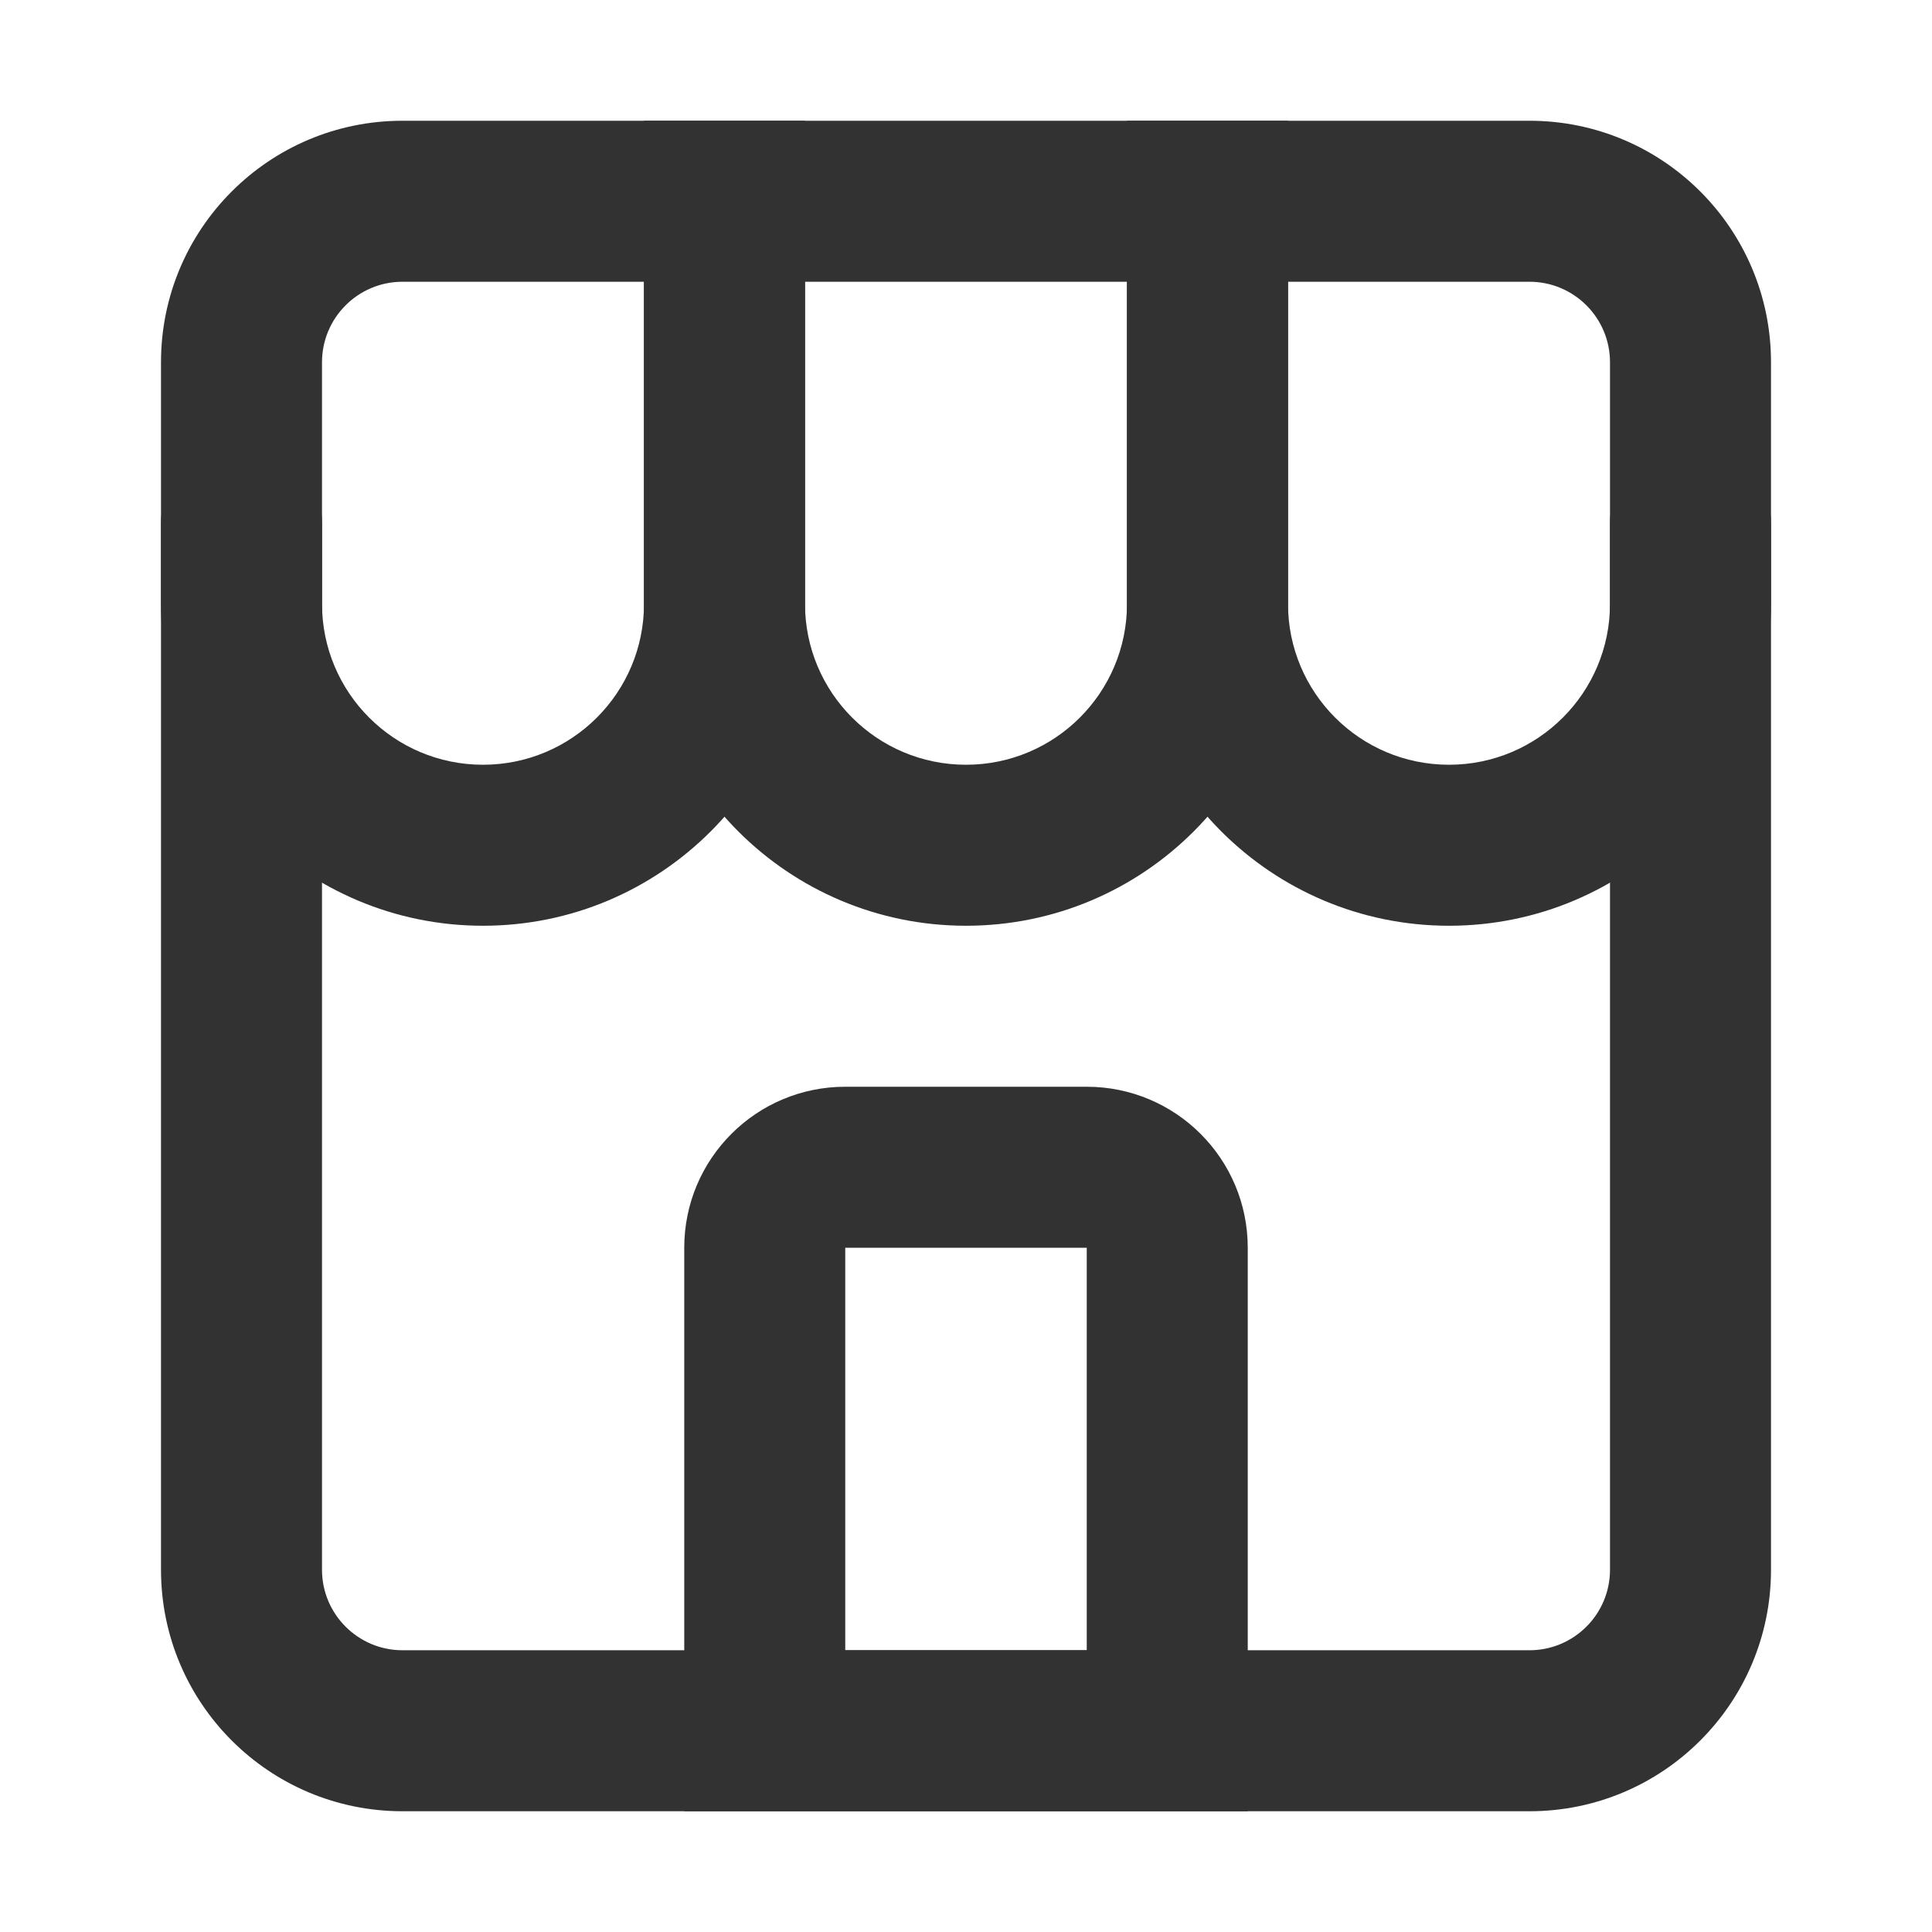
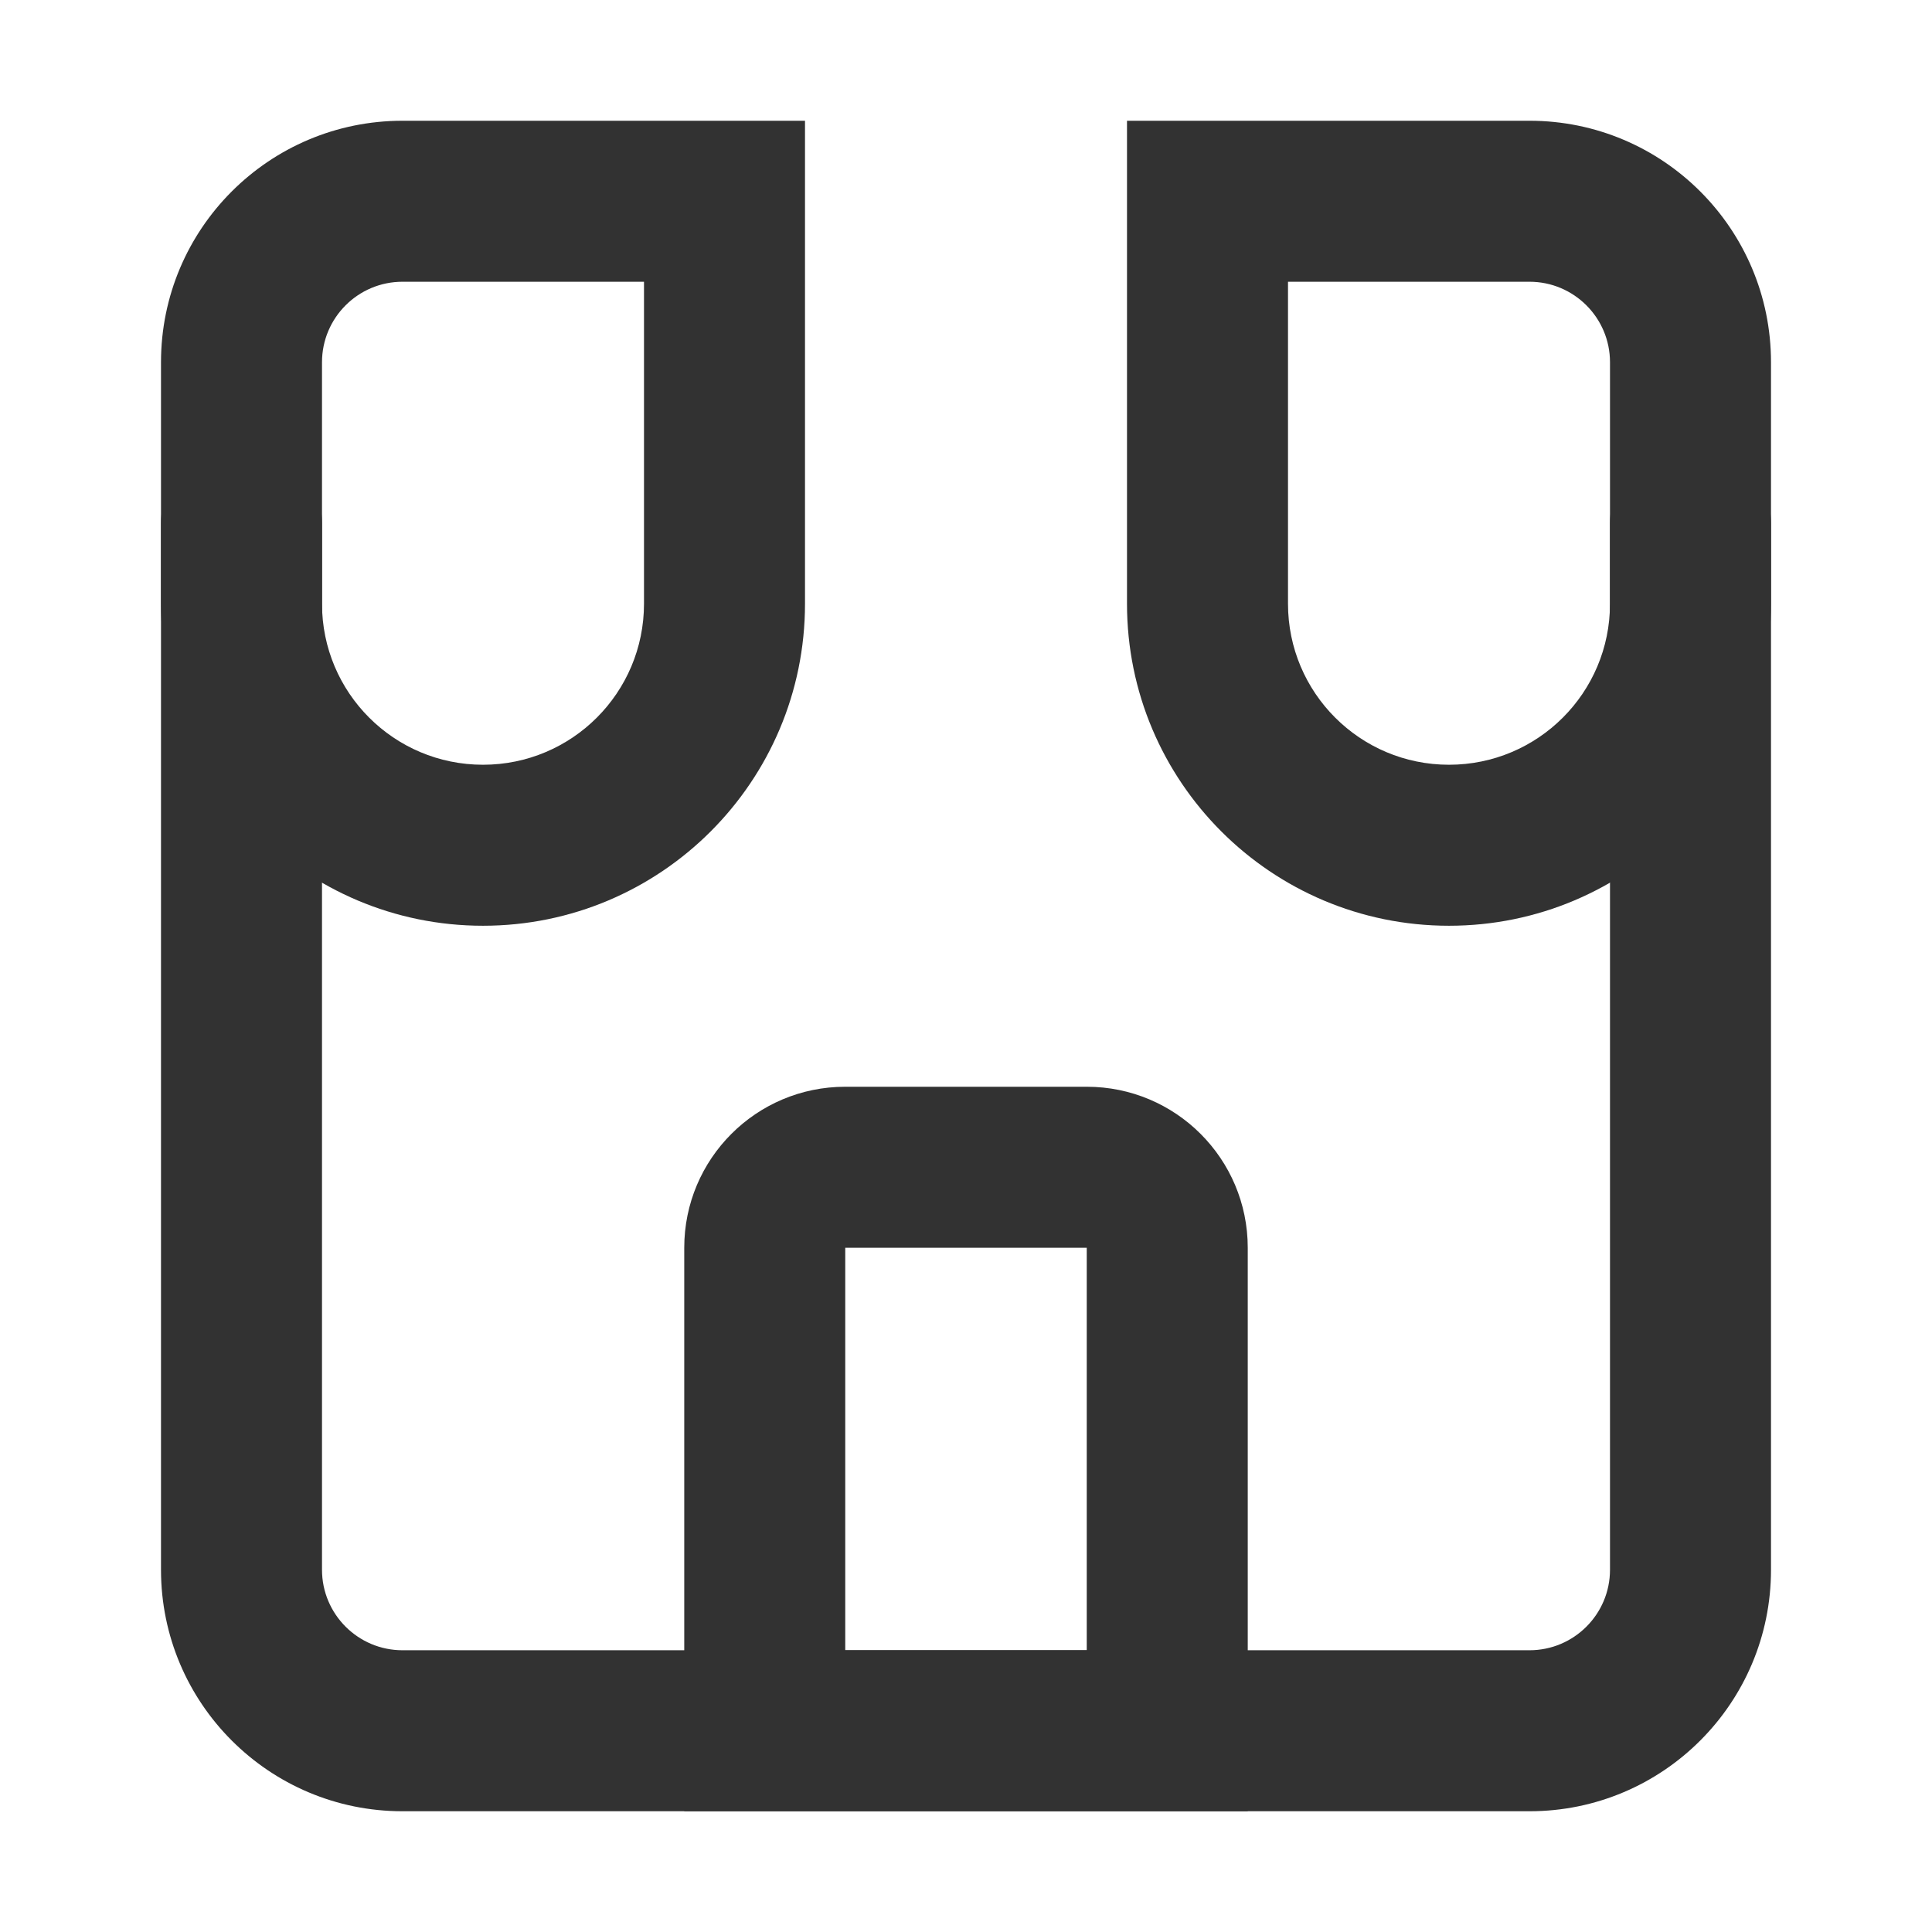
<svg xmlns="http://www.w3.org/2000/svg" width="24" height="24" viewBox="0 0 24 24" fill="none">
  <path fill-rule="evenodd" clip-rule="evenodd" d="M3 5.5C3.552 5.5 4 5.948 4 6.5V19.5C4 20.052 4.448 20.5 5 20.5H19C19.552 20.5 20 20.052 20 19.5V6.5C20 5.948 20.448 5.5 21 5.5C21.552 5.5 22 5.948 22 6.5V19.5C22 21.157 20.657 22.5 19 22.5H5C3.343 22.5 2 21.157 2 19.5V6.5C2 5.948 2.448 5.5 3 5.5Z" fill="#323232" />
  <path fill-rule="evenodd" clip-rule="evenodd" d="M8.5 15.5C8.5 14.395 9.395 13.5 10.5 13.5H13.5C14.605 13.5 15.5 14.395 15.5 15.5V22.5H8.5V15.5ZM13.5 15.5H10.5V20.5H13.5V15.5Z" fill="#323232" />
  <path fill-rule="evenodd" clip-rule="evenodd" d="M2 4.5C2 2.843 3.343 1.5 5 1.5H10V7.5C10 9.709 8.209 11.5 6 11.5C3.791 11.5 2 9.709 2 7.5V4.5ZM5 3.5C4.448 3.5 4 3.948 4 4.5V7.5C4 8.605 4.895 9.5 6 9.5C7.105 9.5 8 8.605 8 7.5V3.5H5Z" fill="#323232" />
-   <path fill-rule="evenodd" clip-rule="evenodd" d="M8 1.5H16V7.5C16 9.709 14.209 11.5 12 11.5C9.791 11.5 8 9.709 8 7.5V1.5ZM10 3.5V7.5C10 8.605 10.895 9.5 12 9.5C13.105 9.5 14 8.605 14 7.5V3.5H10Z" fill="#323232" />
  <path fill-rule="evenodd" clip-rule="evenodd" d="M14 1.5H19C20.657 1.5 22 2.843 22 4.5V7.5C22 9.709 20.209 11.5 18 11.5C15.791 11.5 14 9.709 14 7.5V1.5ZM16 3.5V7.5C16 8.605 16.895 9.5 18 9.5C19.105 9.5 20 8.605 20 7.5V4.5C20 3.948 19.552 3.5 19 3.5H16Z" fill="#323232" />
</svg>